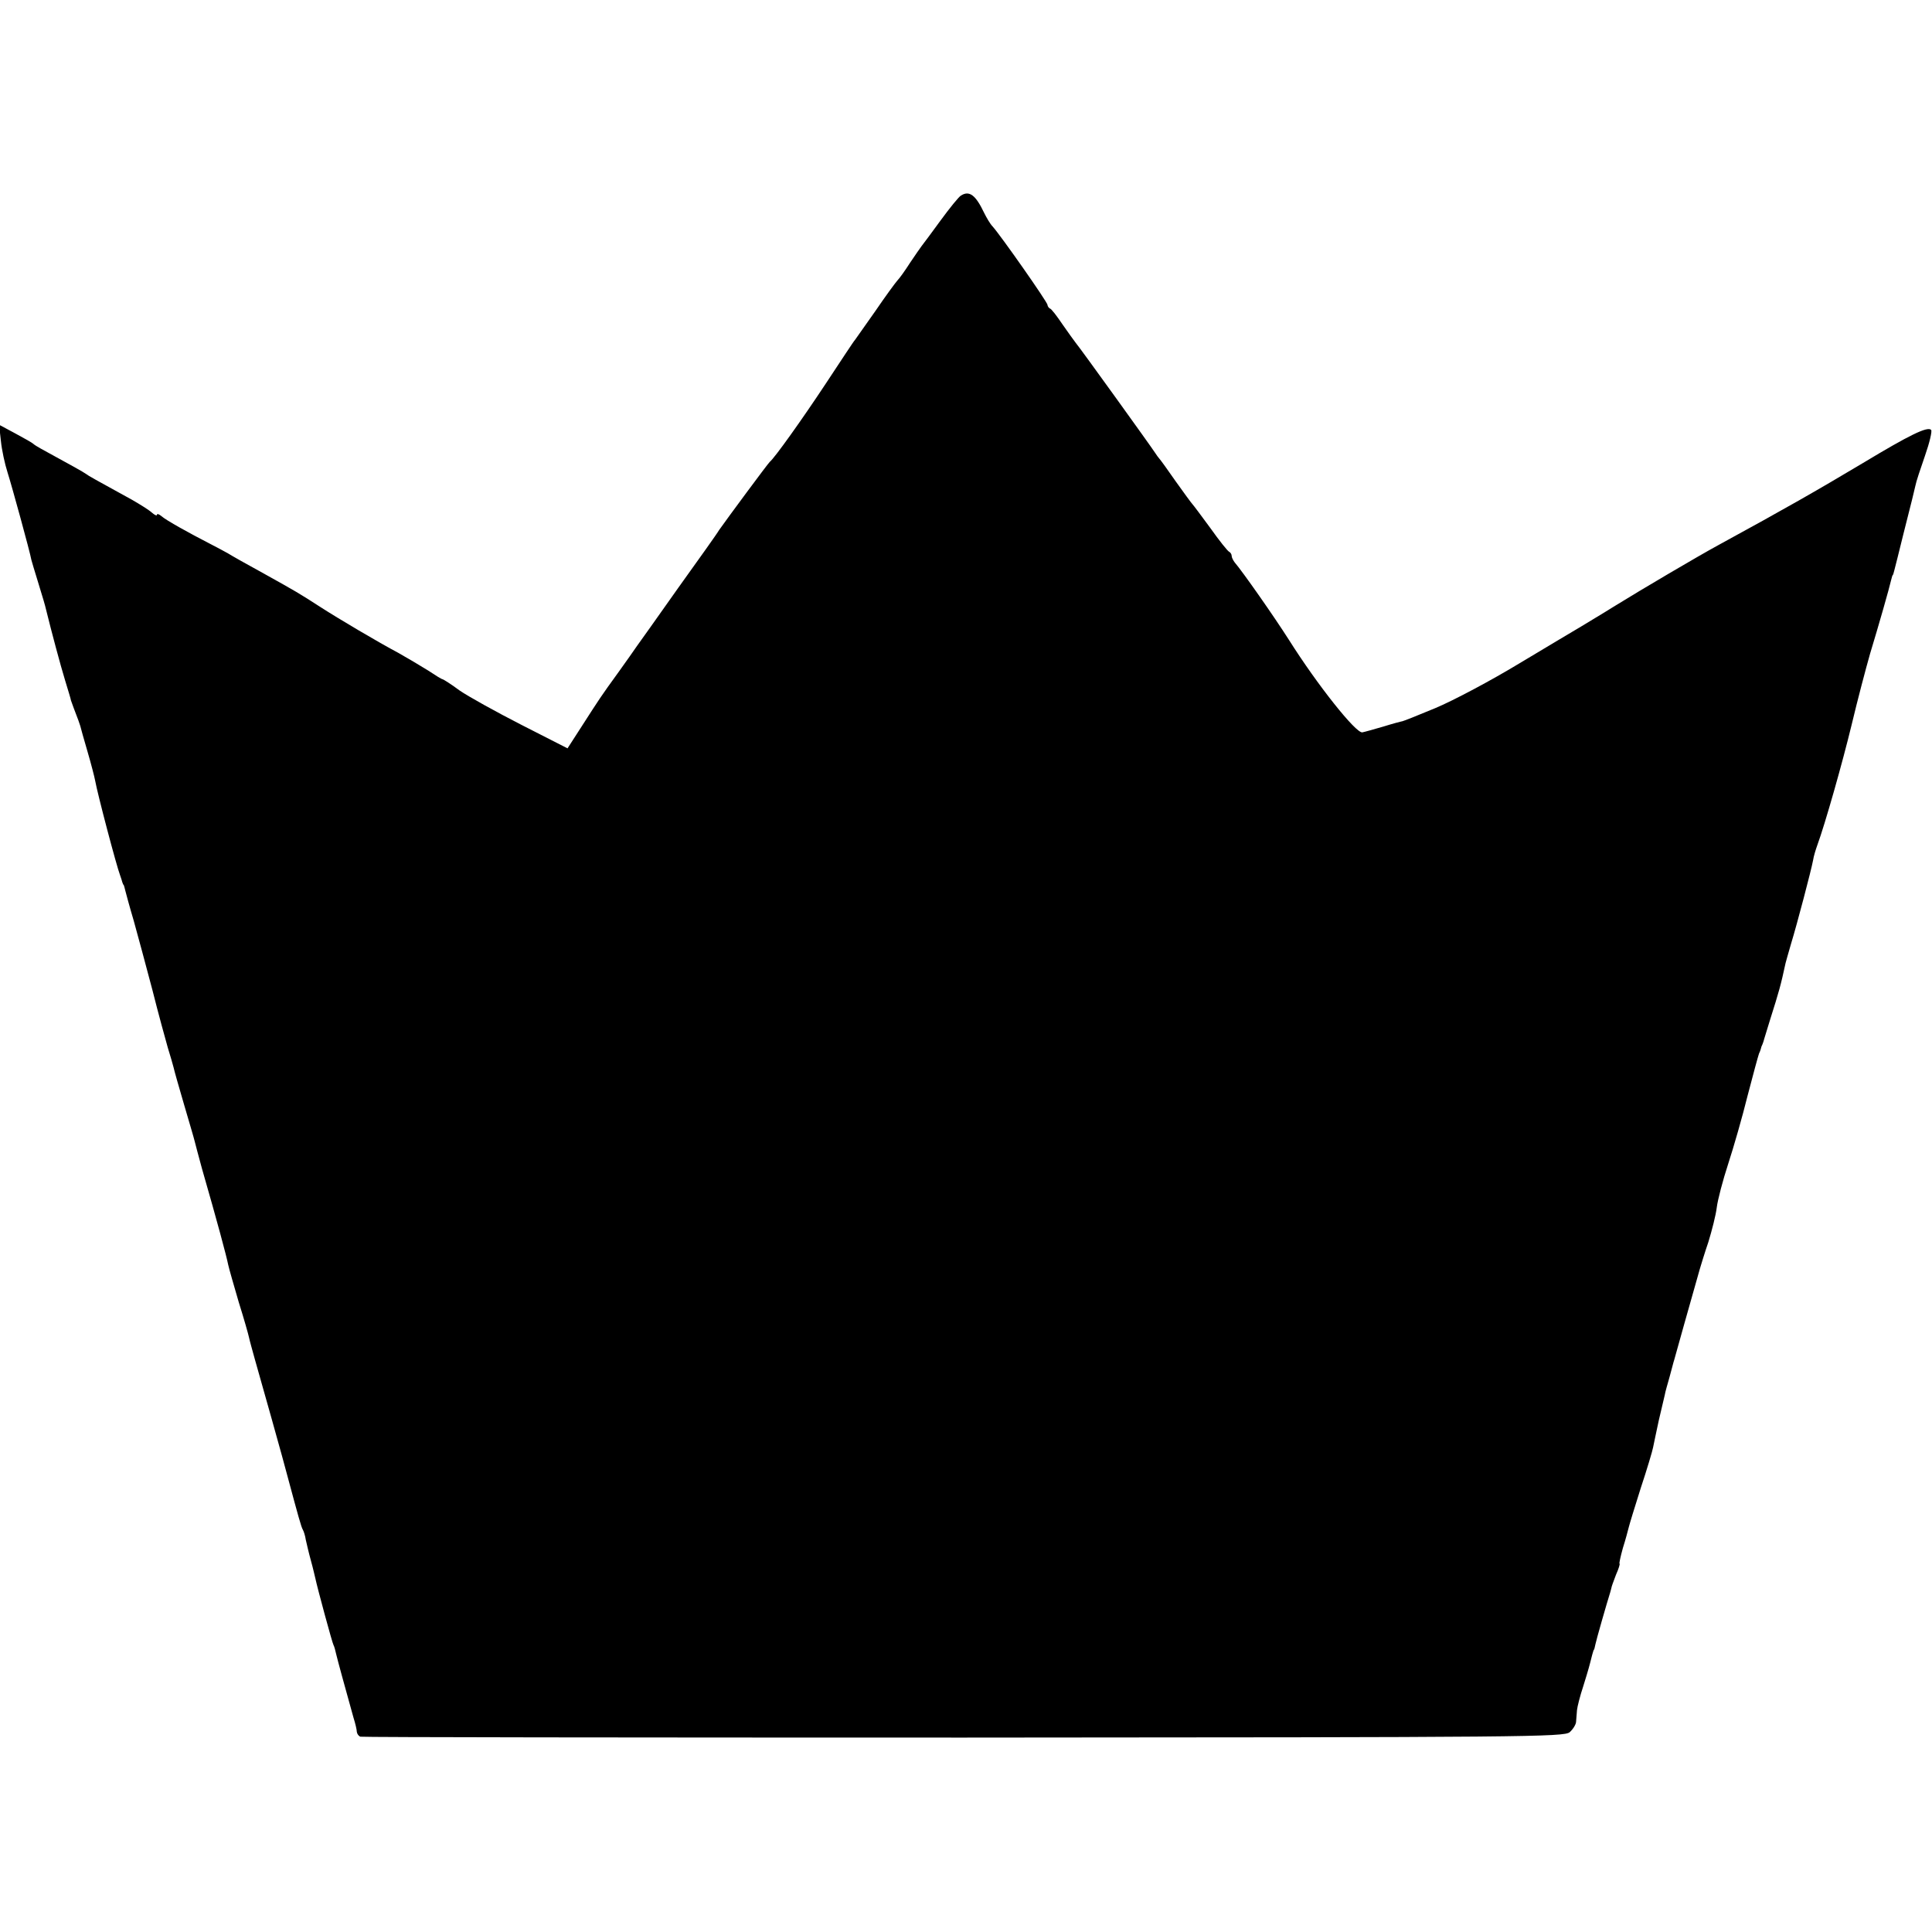
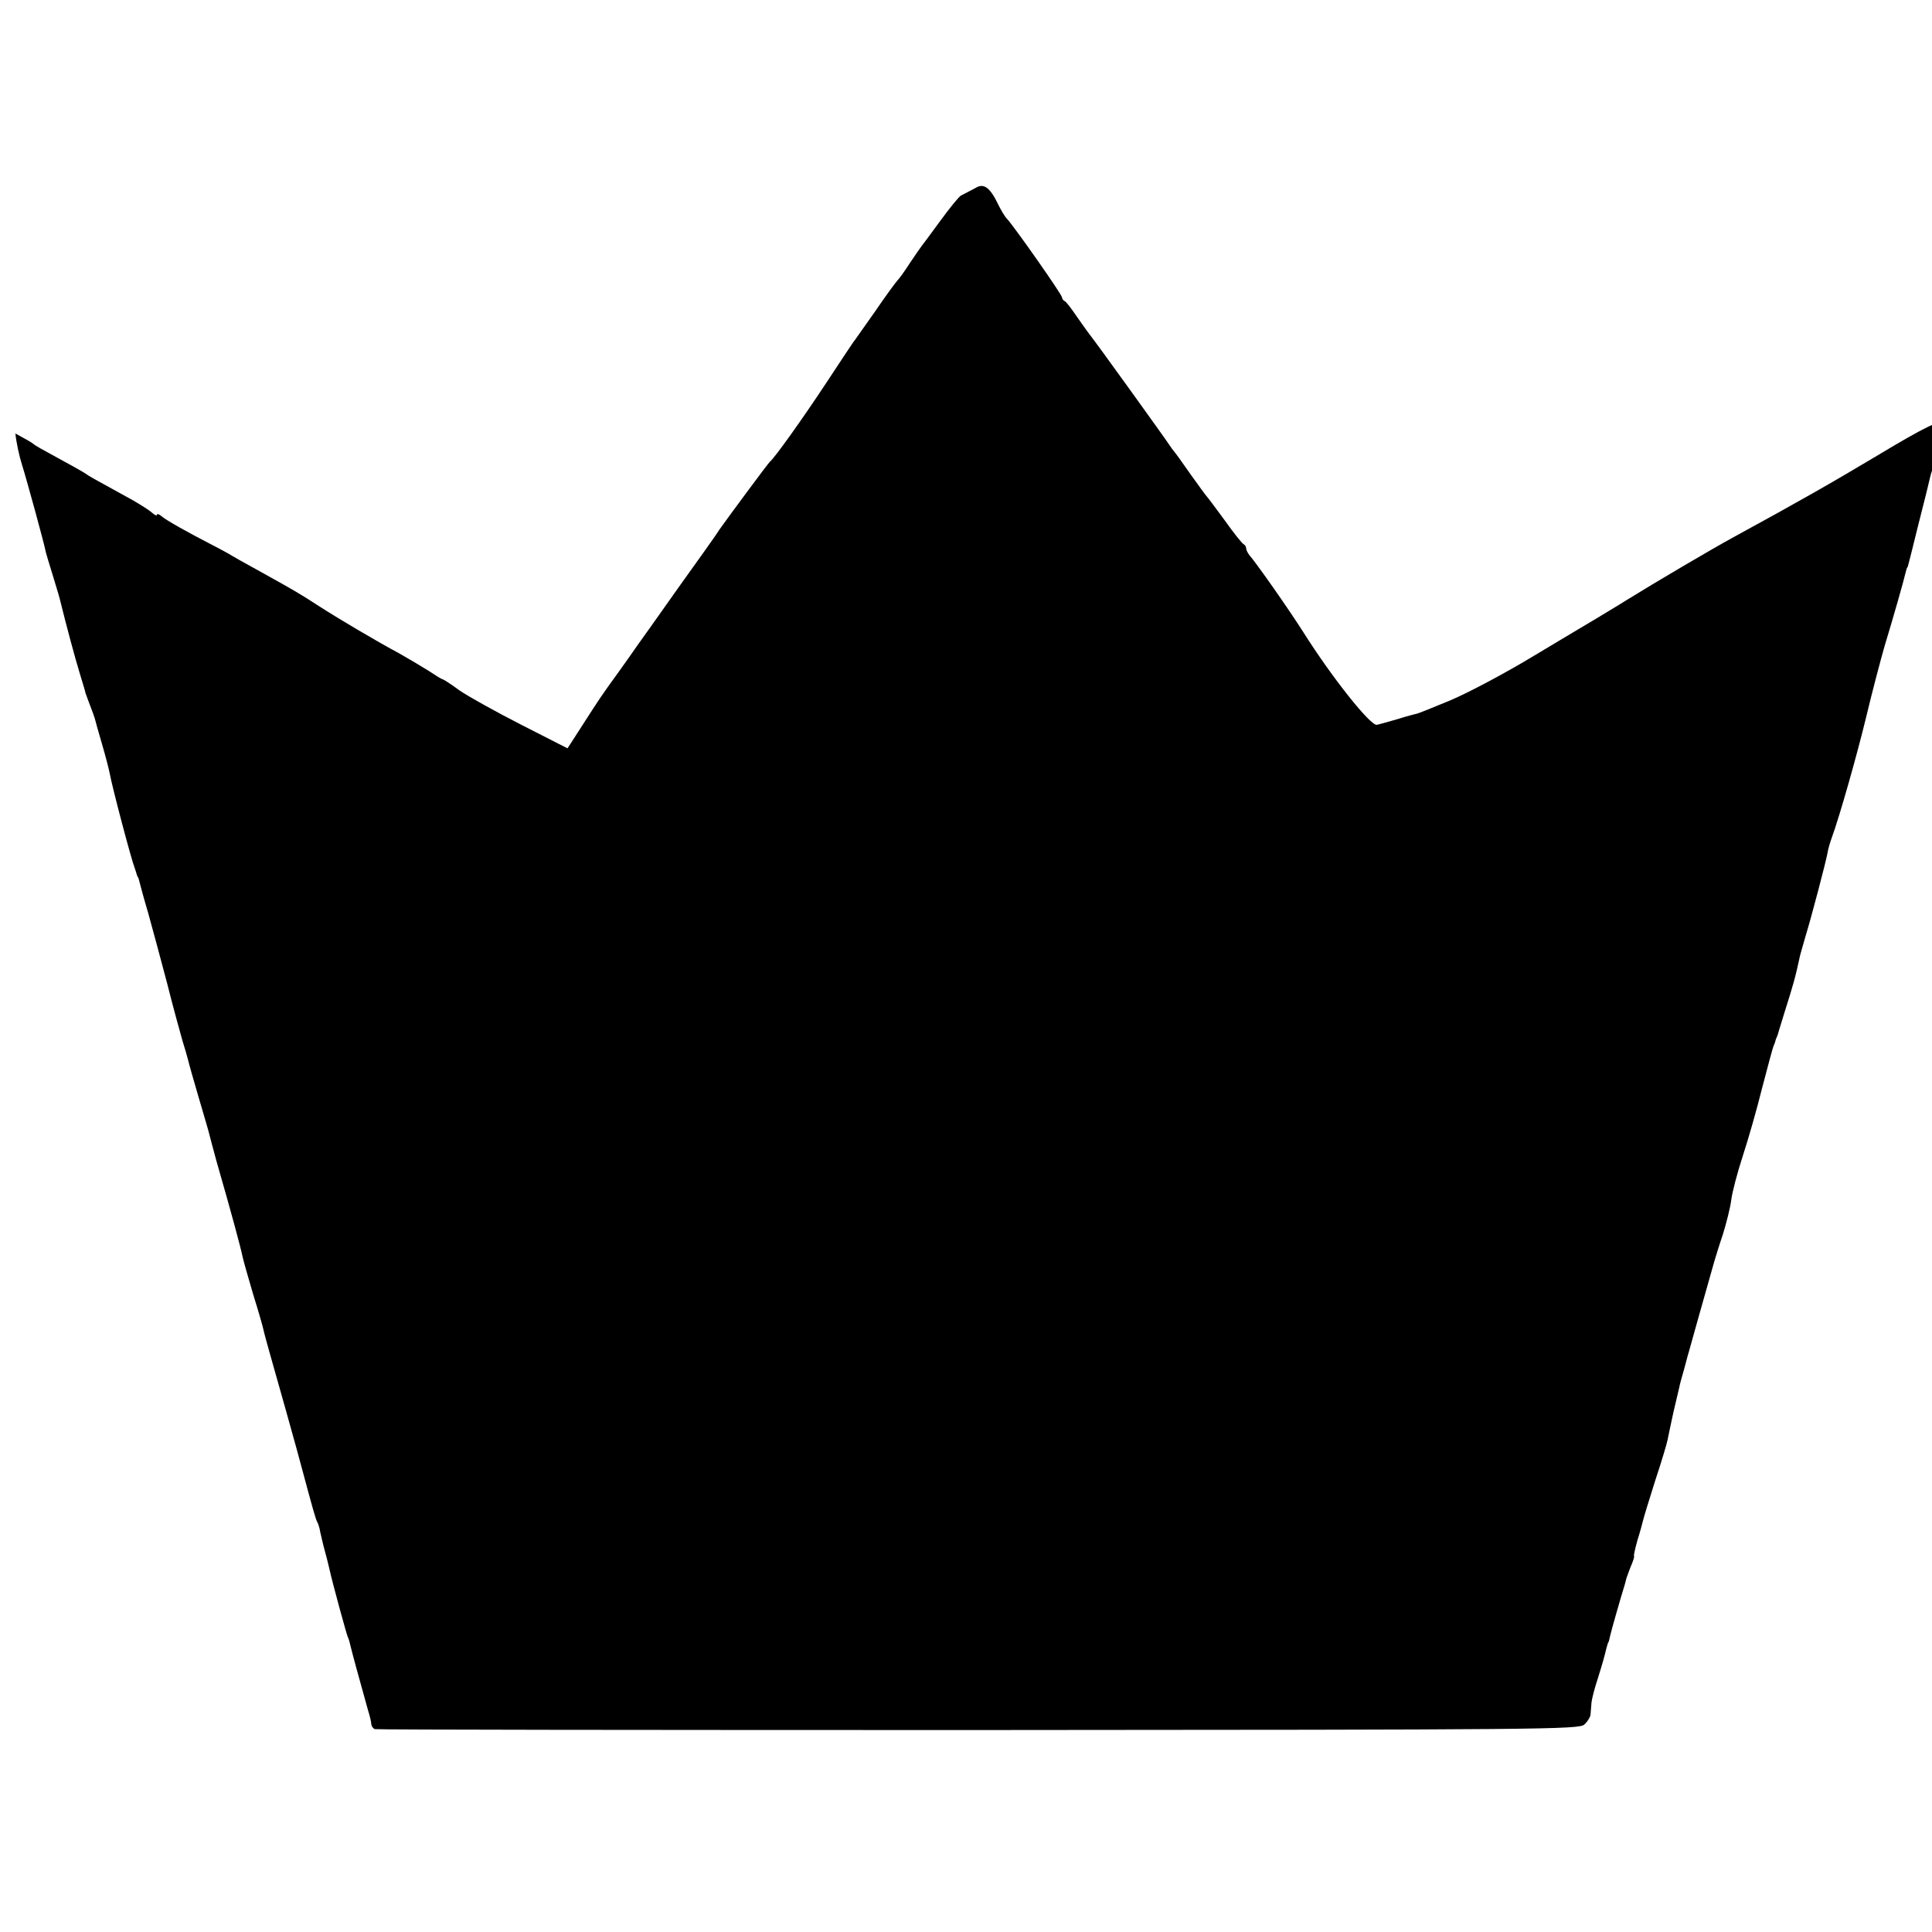
<svg xmlns="http://www.w3.org/2000/svg" version="1.0" width="640pt" height="640pt" viewBox="0 0 640 640" preserveAspectRatio="xMidYMid meet">
  <g transform="translate(0,640) scale(0.1,-0.1)" fill="#000000" stroke="none">
-     <path d="M3183 5752 c-7 -4 -37 -41 -67 -82 -30 -41 -58 -79 -63 -85 -4 -5 -21 -30 -38 -55 -16 -25 -35 -52 -43 -60 -7 -8 -40 -53 -72 -100 -33 -47 -63 -89 -67 -95 -5 -5 -48 -71 -97 -145 -80 -121 -170 -247 -186 -260 -6 -5 -142 -189 -168 -226 -6 -11 -67 -96 -135 -191 -67 -95 -129 -182 -137 -193 -8 -12 -35 -50 -60 -85 -61 -84 -65 -91 -121 -178 l-49 -76 -153 78 c-84 43 -176 94 -205 114 -28 21 -54 37 -56 37 -3 0 -24 13 -48 29 -24 15 -68 41 -98 58 -66 35 -198 113 -260 153 -68 44 -80 51 -186 110 -55 30 -108 60 -119 67 -11 6 -38 21 -60 32 -68 35 -144 77 -160 91 -8 7 -15 9 -15 5 0 -5 -8 -1 -17 7 -10 9 -39 27 -65 42 -127 70 -144 79 -153 86 -8 6 -51 30 -150 84 -11 6 -22 13 -25 16 -3 3 -29 18 -59 34 l-54 29 6 -54 c3 -30 13 -76 22 -104 14 -44 74 -262 79 -290 1 -5 11 -37 21 -70 20 -66 22 -71 29 -100 16 -65 46 -178 62 -230 10 -33 19 -62 19 -65 1 -3 5 -14 9 -25 15 -39 19 -50 22 -60 1 -5 12 -44 24 -85 12 -41 23 -84 25 -95 8 -45 71 -284 83 -315 3 -8 6 -18 7 -22 2 -5 3 -9 5 -10 1 -2 3 -10 5 -18 2 -8 14 -53 28 -100 13 -47 41 -150 62 -230 20 -80 44 -166 51 -191 8 -25 16 -54 19 -65 2 -10 18 -66 35 -124 17 -58 33 -112 35 -121 2 -9 13 -49 24 -90 51 -177 81 -289 87 -319 3 -14 19 -69 35 -124 17 -54 32 -107 34 -117 2 -10 11 -42 19 -71 13 -45 99 -350 111 -398 32 -119 43 -159 48 -167 3 -5 8 -20 10 -34 3 -13 10 -44 17 -69 7 -25 13 -52 15 -60 6 -29 56 -214 60 -220 2 -3 6 -17 9 -31 5 -21 26 -98 57 -209 6 -19 11 -40 11 -47 1 -7 6 -14 12 -16 6 -2 905 -3 1998 -3 1873 1 1989 2 2008 18 11 10 21 26 21 35 1 10 2 27 3 38 1 11 10 47 21 80 18 58 20 66 29 102 3 10 5 18 6 18 1 0 3 8 5 18 3 15 37 134 49 172 2 6 3 12 4 15 0 3 7 22 15 43 9 20 14 37 12 37 -2 0 3 23 11 52 9 28 17 59 19 67 2 9 20 68 40 131 21 63 39 124 41 135 2 11 11 52 19 90 9 39 18 77 20 85 1 8 9 35 16 60 7 25 13 50 15 55 3 12 60 214 76 270 6 22 12 42 13 45 1 3 11 37 24 75 12 39 25 90 28 115 3 25 20 90 38 145 18 55 47 156 64 225 18 69 35 132 38 140 4 8 7 18 8 23 2 4 4 9 5 12 1 3 3 8 4 13 1 4 10 32 19 62 31 98 36 116 52 190 1 3 8 30 17 60 22 72 68 248 74 280 2 14 9 36 14 50 26 71 83 272 114 400 19 80 47 186 61 235 28 92 64 218 70 245 2 8 4 15 5 15 1 0 3 7 5 15 2 8 16 62 30 120 31 121 33 132 40 161 2 12 17 57 32 100 15 43 24 81 20 85 -12 12 -70 -16 -226 -110 -156 -93 -252 -148 -481 -273 -66 -36 -248 -143 -345 -203 -38 -24 -86 -52 -105 -64 -20 -12 -113 -67 -206 -123 -94 -57 -220 -124 -280 -149 -60 -25 -110 -45 -112 -44 -1 0 -28 -7 -60 -17 -31 -9 -63 -18 -69 -19 -21 -4 -149 157 -243 306 -49 77 -154 227 -180 257 -5 7 -10 16 -10 22 0 5 -4 11 -8 13 -5 2 -33 37 -62 78 -30 41 -57 77 -60 80 -3 3 -28 37 -55 75 -27 39 -51 72 -54 75 -3 3 -10 13 -16 22 -10 16 -246 344 -262 363 -5 6 -24 33 -43 60 -19 28 -37 52 -42 53 -4 2 -8 8 -8 12 0 9 -155 230 -182 260 -8 8 -20 29 -28 45 -28 59 -49 75 -77 57z" />
+     <path d="M3183 5752 c-7 -4 -37 -41 -67 -82 -30 -41 -58 -79 -63 -85 -4 -5 -21 -30 -38 -55 -16 -25 -35 -52 -43 -60 -7 -8 -40 -53 -72 -100 -33 -47 -63 -89 -67 -95 -5 -5 -48 -71 -97 -145 -80 -121 -170 -247 -186 -260 -6 -5 -142 -189 -168 -226 -6 -11 -67 -96 -135 -191 -67 -95 -129 -182 -137 -193 -8 -12 -35 -50 -60 -85 -61 -84 -65 -91 -121 -178 l-49 -76 -153 78 c-84 43 -176 94 -205 114 -28 21 -54 37 -56 37 -3 0 -24 13 -48 29 -24 15 -68 41 -98 58 -66 35 -198 113 -260 153 -68 44 -80 51 -186 110 -55 30 -108 60 -119 67 -11 6 -38 21 -60 32 -68 35 -144 77 -160 91 -8 7 -15 9 -15 5 0 -5 -8 -1 -17 7 -10 9 -39 27 -65 42 -127 70 -144 79 -153 86 -8 6 -51 30 -150 84 -11 6 -22 13 -25 16 -3 3 -29 18 -59 34 c3 -30 13 -76 22 -104 14 -44 74 -262 79 -290 1 -5 11 -37 21 -70 20 -66 22 -71 29 -100 16 -65 46 -178 62 -230 10 -33 19 -62 19 -65 1 -3 5 -14 9 -25 15 -39 19 -50 22 -60 1 -5 12 -44 24 -85 12 -41 23 -84 25 -95 8 -45 71 -284 83 -315 3 -8 6 -18 7 -22 2 -5 3 -9 5 -10 1 -2 3 -10 5 -18 2 -8 14 -53 28 -100 13 -47 41 -150 62 -230 20 -80 44 -166 51 -191 8 -25 16 -54 19 -65 2 -10 18 -66 35 -124 17 -58 33 -112 35 -121 2 -9 13 -49 24 -90 51 -177 81 -289 87 -319 3 -14 19 -69 35 -124 17 -54 32 -107 34 -117 2 -10 11 -42 19 -71 13 -45 99 -350 111 -398 32 -119 43 -159 48 -167 3 -5 8 -20 10 -34 3 -13 10 -44 17 -69 7 -25 13 -52 15 -60 6 -29 56 -214 60 -220 2 -3 6 -17 9 -31 5 -21 26 -98 57 -209 6 -19 11 -40 11 -47 1 -7 6 -14 12 -16 6 -2 905 -3 1998 -3 1873 1 1989 2 2008 18 11 10 21 26 21 35 1 10 2 27 3 38 1 11 10 47 21 80 18 58 20 66 29 102 3 10 5 18 6 18 1 0 3 8 5 18 3 15 37 134 49 172 2 6 3 12 4 15 0 3 7 22 15 43 9 20 14 37 12 37 -2 0 3 23 11 52 9 28 17 59 19 67 2 9 20 68 40 131 21 63 39 124 41 135 2 11 11 52 19 90 9 39 18 77 20 85 1 8 9 35 16 60 7 25 13 50 15 55 3 12 60 214 76 270 6 22 12 42 13 45 1 3 11 37 24 75 12 39 25 90 28 115 3 25 20 90 38 145 18 55 47 156 64 225 18 69 35 132 38 140 4 8 7 18 8 23 2 4 4 9 5 12 1 3 3 8 4 13 1 4 10 32 19 62 31 98 36 116 52 190 1 3 8 30 17 60 22 72 68 248 74 280 2 14 9 36 14 50 26 71 83 272 114 400 19 80 47 186 61 235 28 92 64 218 70 245 2 8 4 15 5 15 1 0 3 7 5 15 2 8 16 62 30 120 31 121 33 132 40 161 2 12 17 57 32 100 15 43 24 81 20 85 -12 12 -70 -16 -226 -110 -156 -93 -252 -148 -481 -273 -66 -36 -248 -143 -345 -203 -38 -24 -86 -52 -105 -64 -20 -12 -113 -67 -206 -123 -94 -57 -220 -124 -280 -149 -60 -25 -110 -45 -112 -44 -1 0 -28 -7 -60 -17 -31 -9 -63 -18 -69 -19 -21 -4 -149 157 -243 306 -49 77 -154 227 -180 257 -5 7 -10 16 -10 22 0 5 -4 11 -8 13 -5 2 -33 37 -62 78 -30 41 -57 77 -60 80 -3 3 -28 37 -55 75 -27 39 -51 72 -54 75 -3 3 -10 13 -16 22 -10 16 -246 344 -262 363 -5 6 -24 33 -43 60 -19 28 -37 52 -42 53 -4 2 -8 8 -8 12 0 9 -155 230 -182 260 -8 8 -20 29 -28 45 -28 59 -49 75 -77 57z" />
  </g>
</svg>